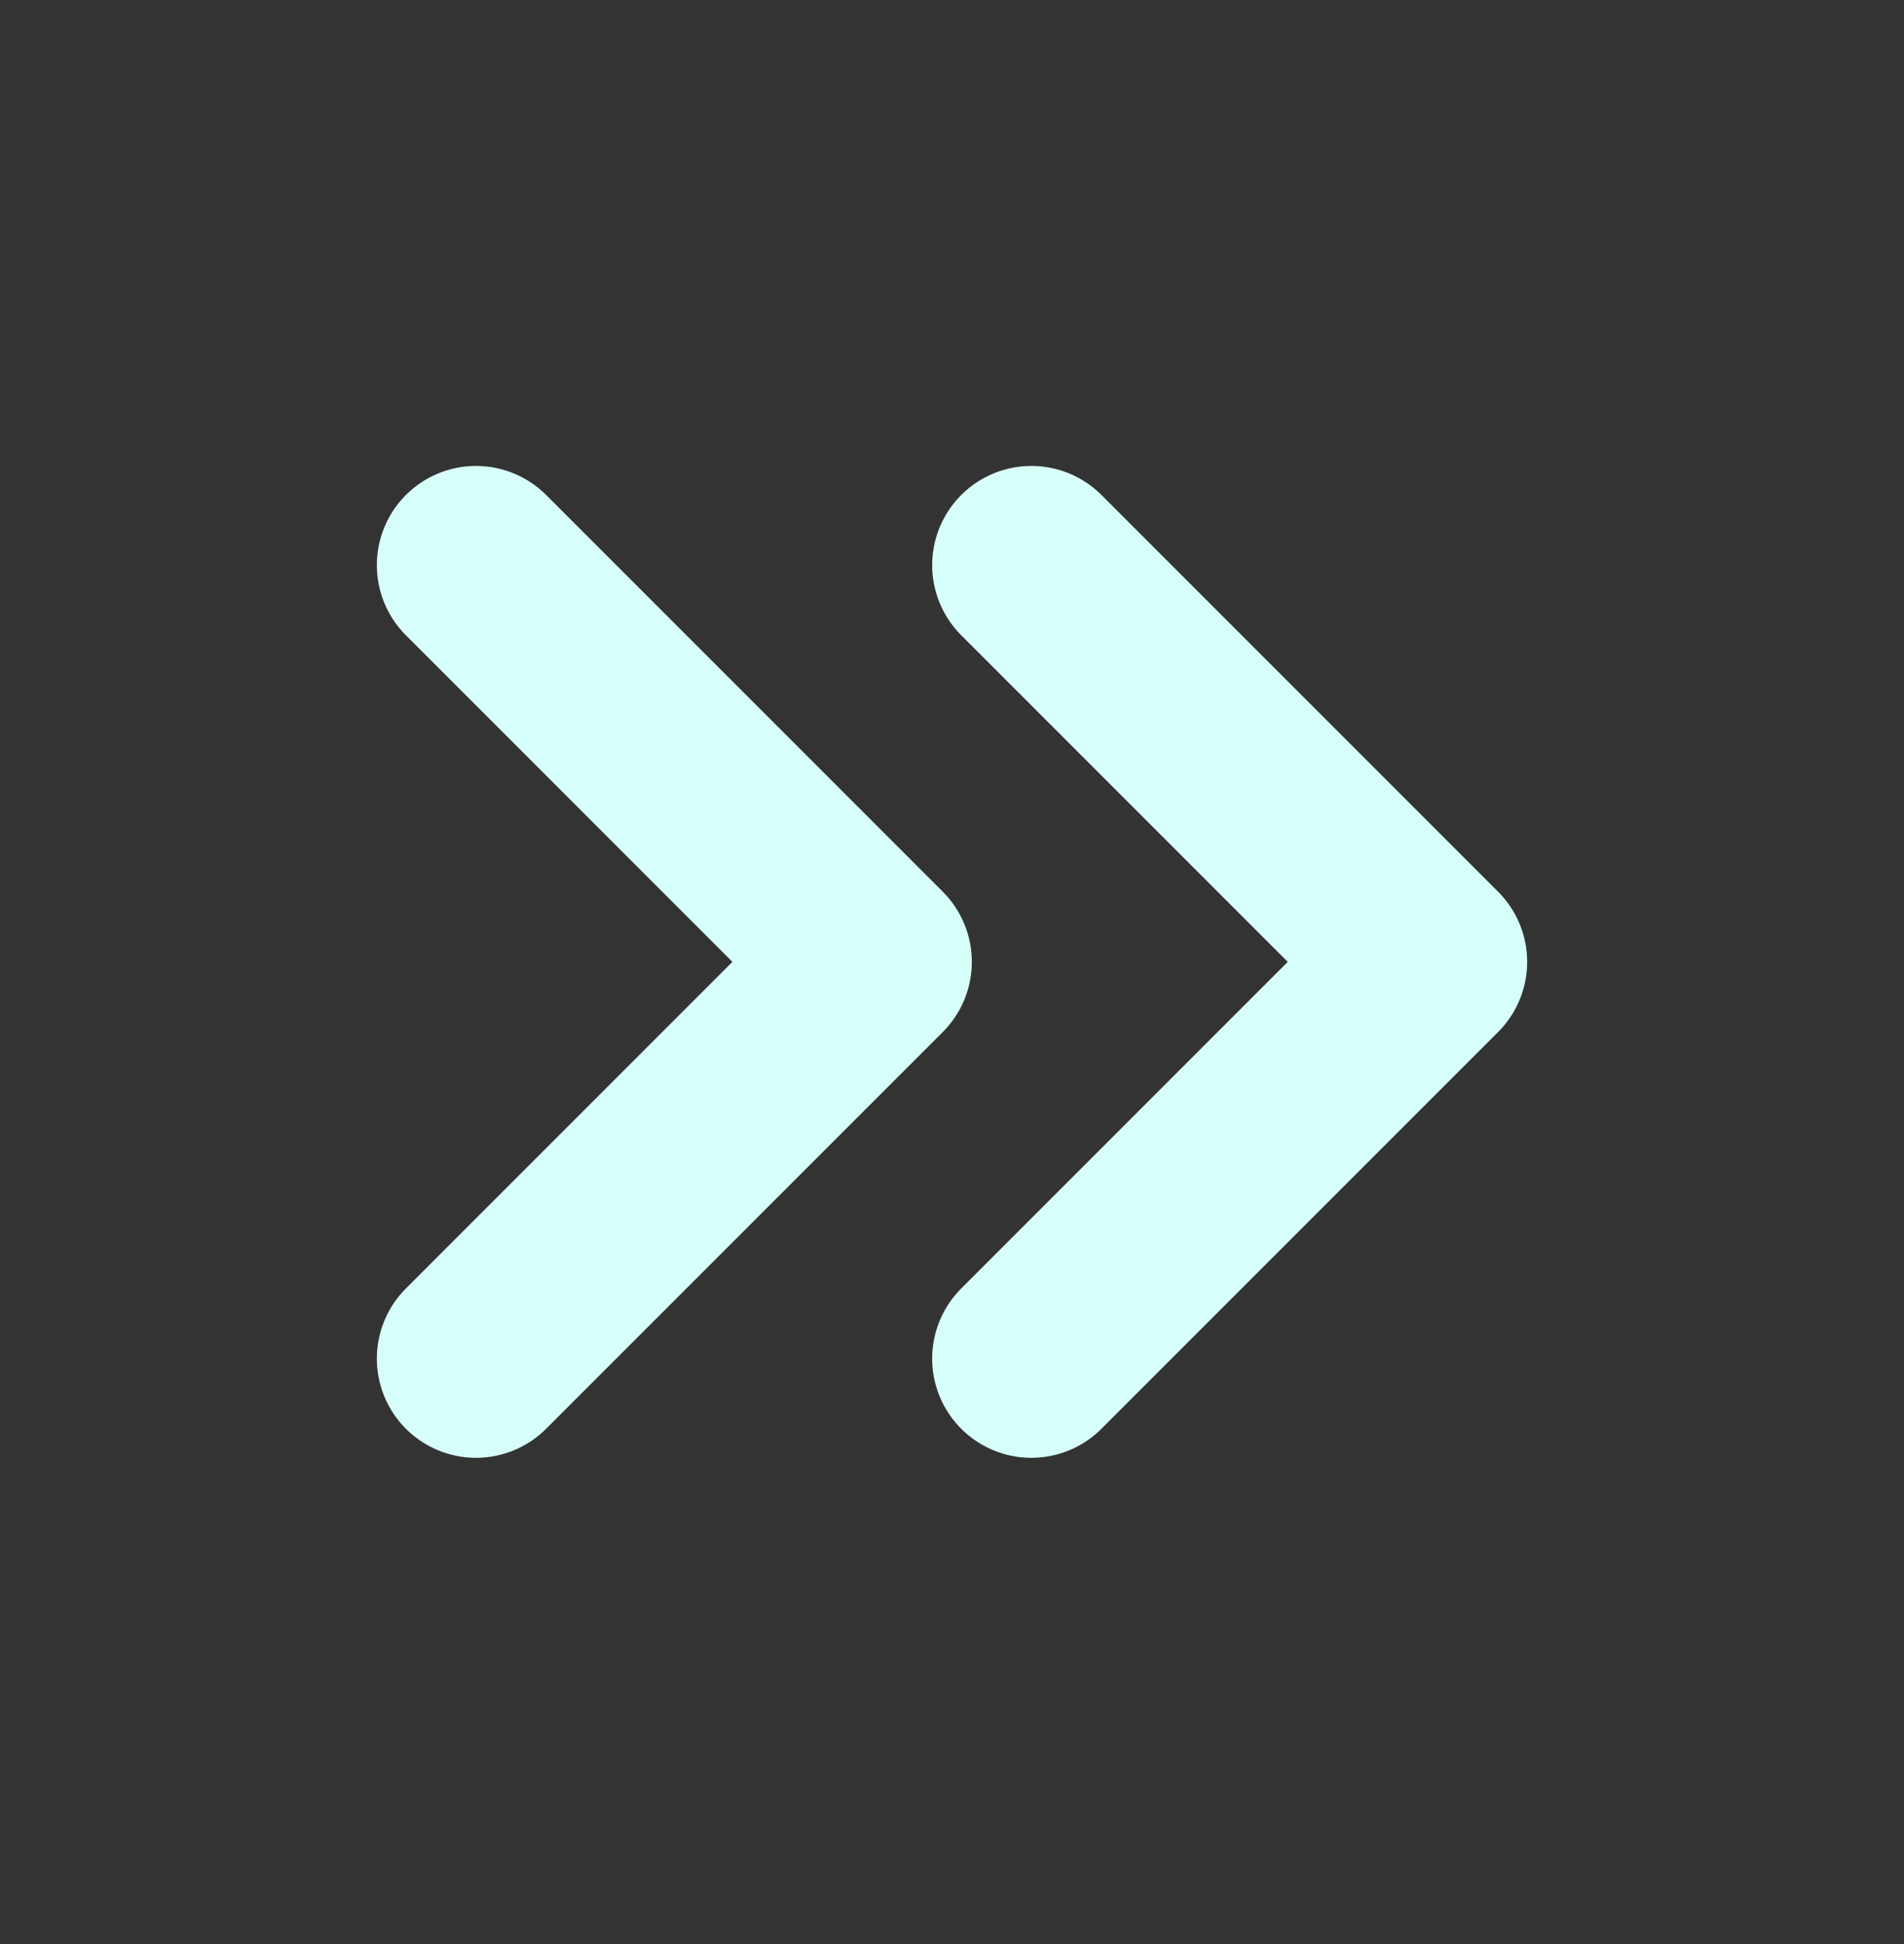
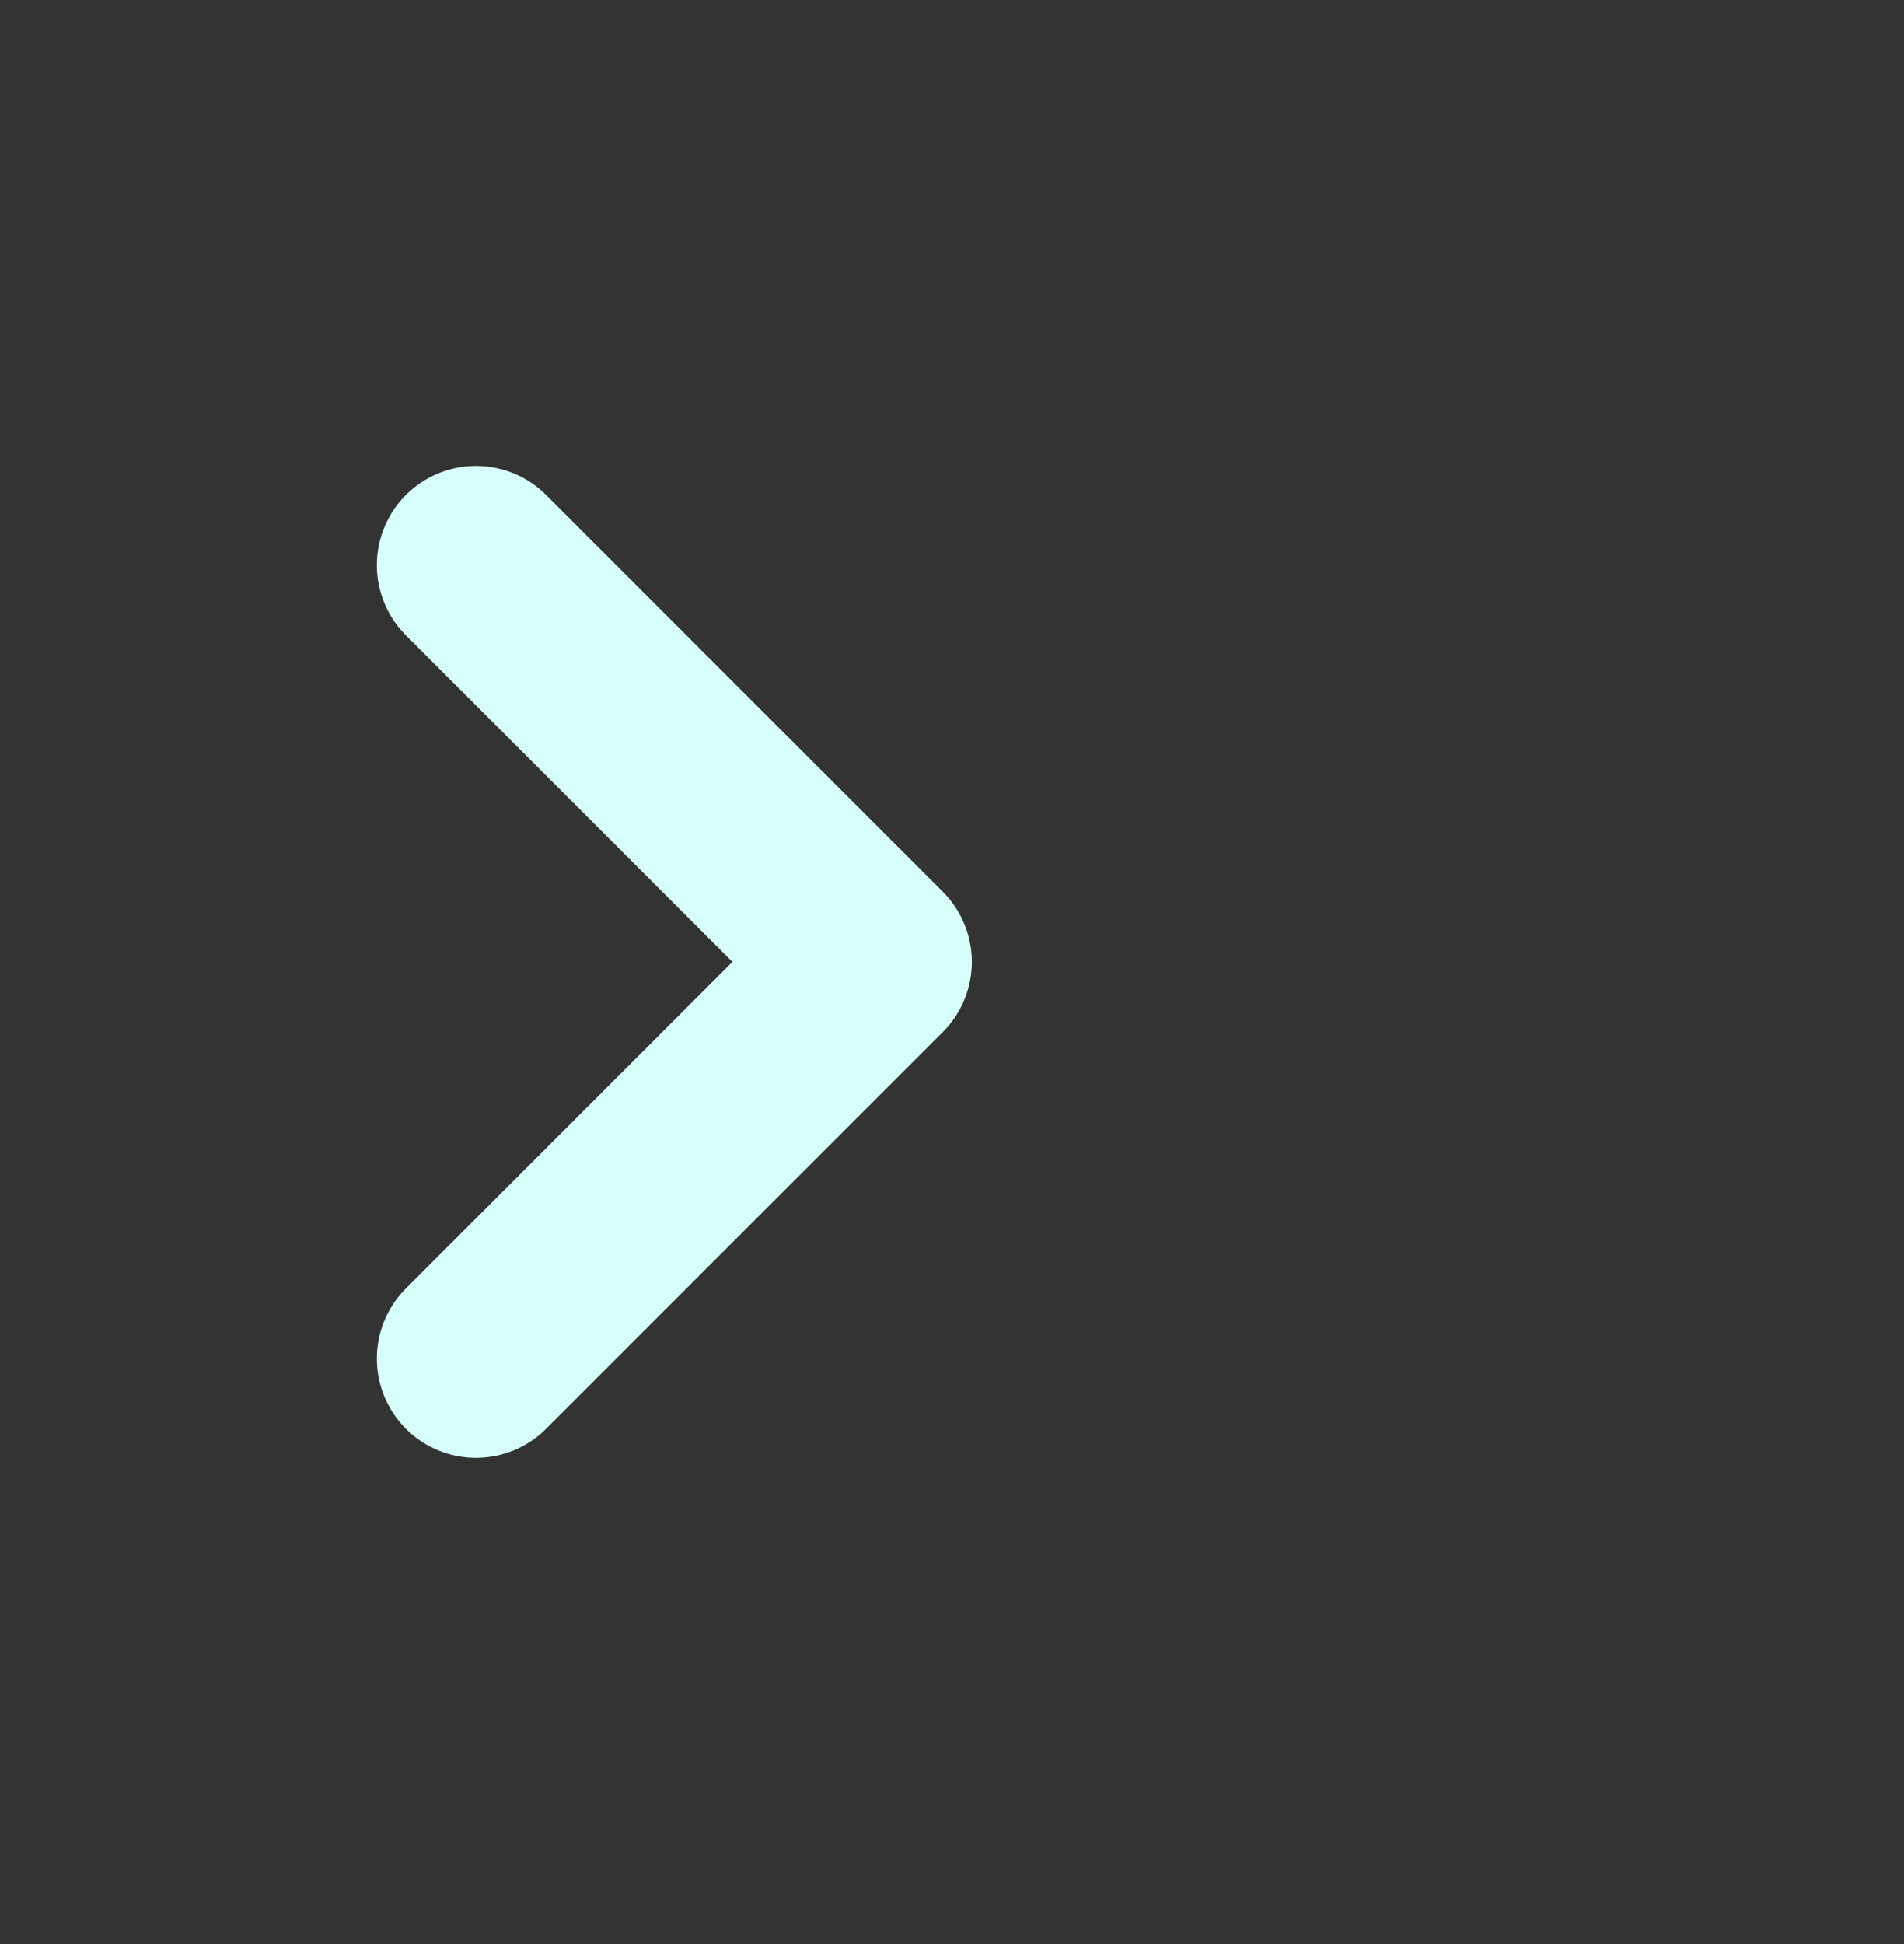
<svg xmlns="http://www.w3.org/2000/svg" width="48" height="49" viewBox="0 0 48 49" fill="none">
  <rect x="0" y="0" width="48" height="49" fill="#333333" stroke="none" />
-   <path d="M26 34.244L36 24.244L26 14.244" stroke="#D7FFFA" stroke-width="5" stroke-linecap="round" stroke-linejoin="round" />
  <path d="M12 34.244L22 24.244L12 14.244" stroke="#D7FFFA" stroke-width="5" stroke-linecap="round" stroke-linejoin="round" />
</svg>